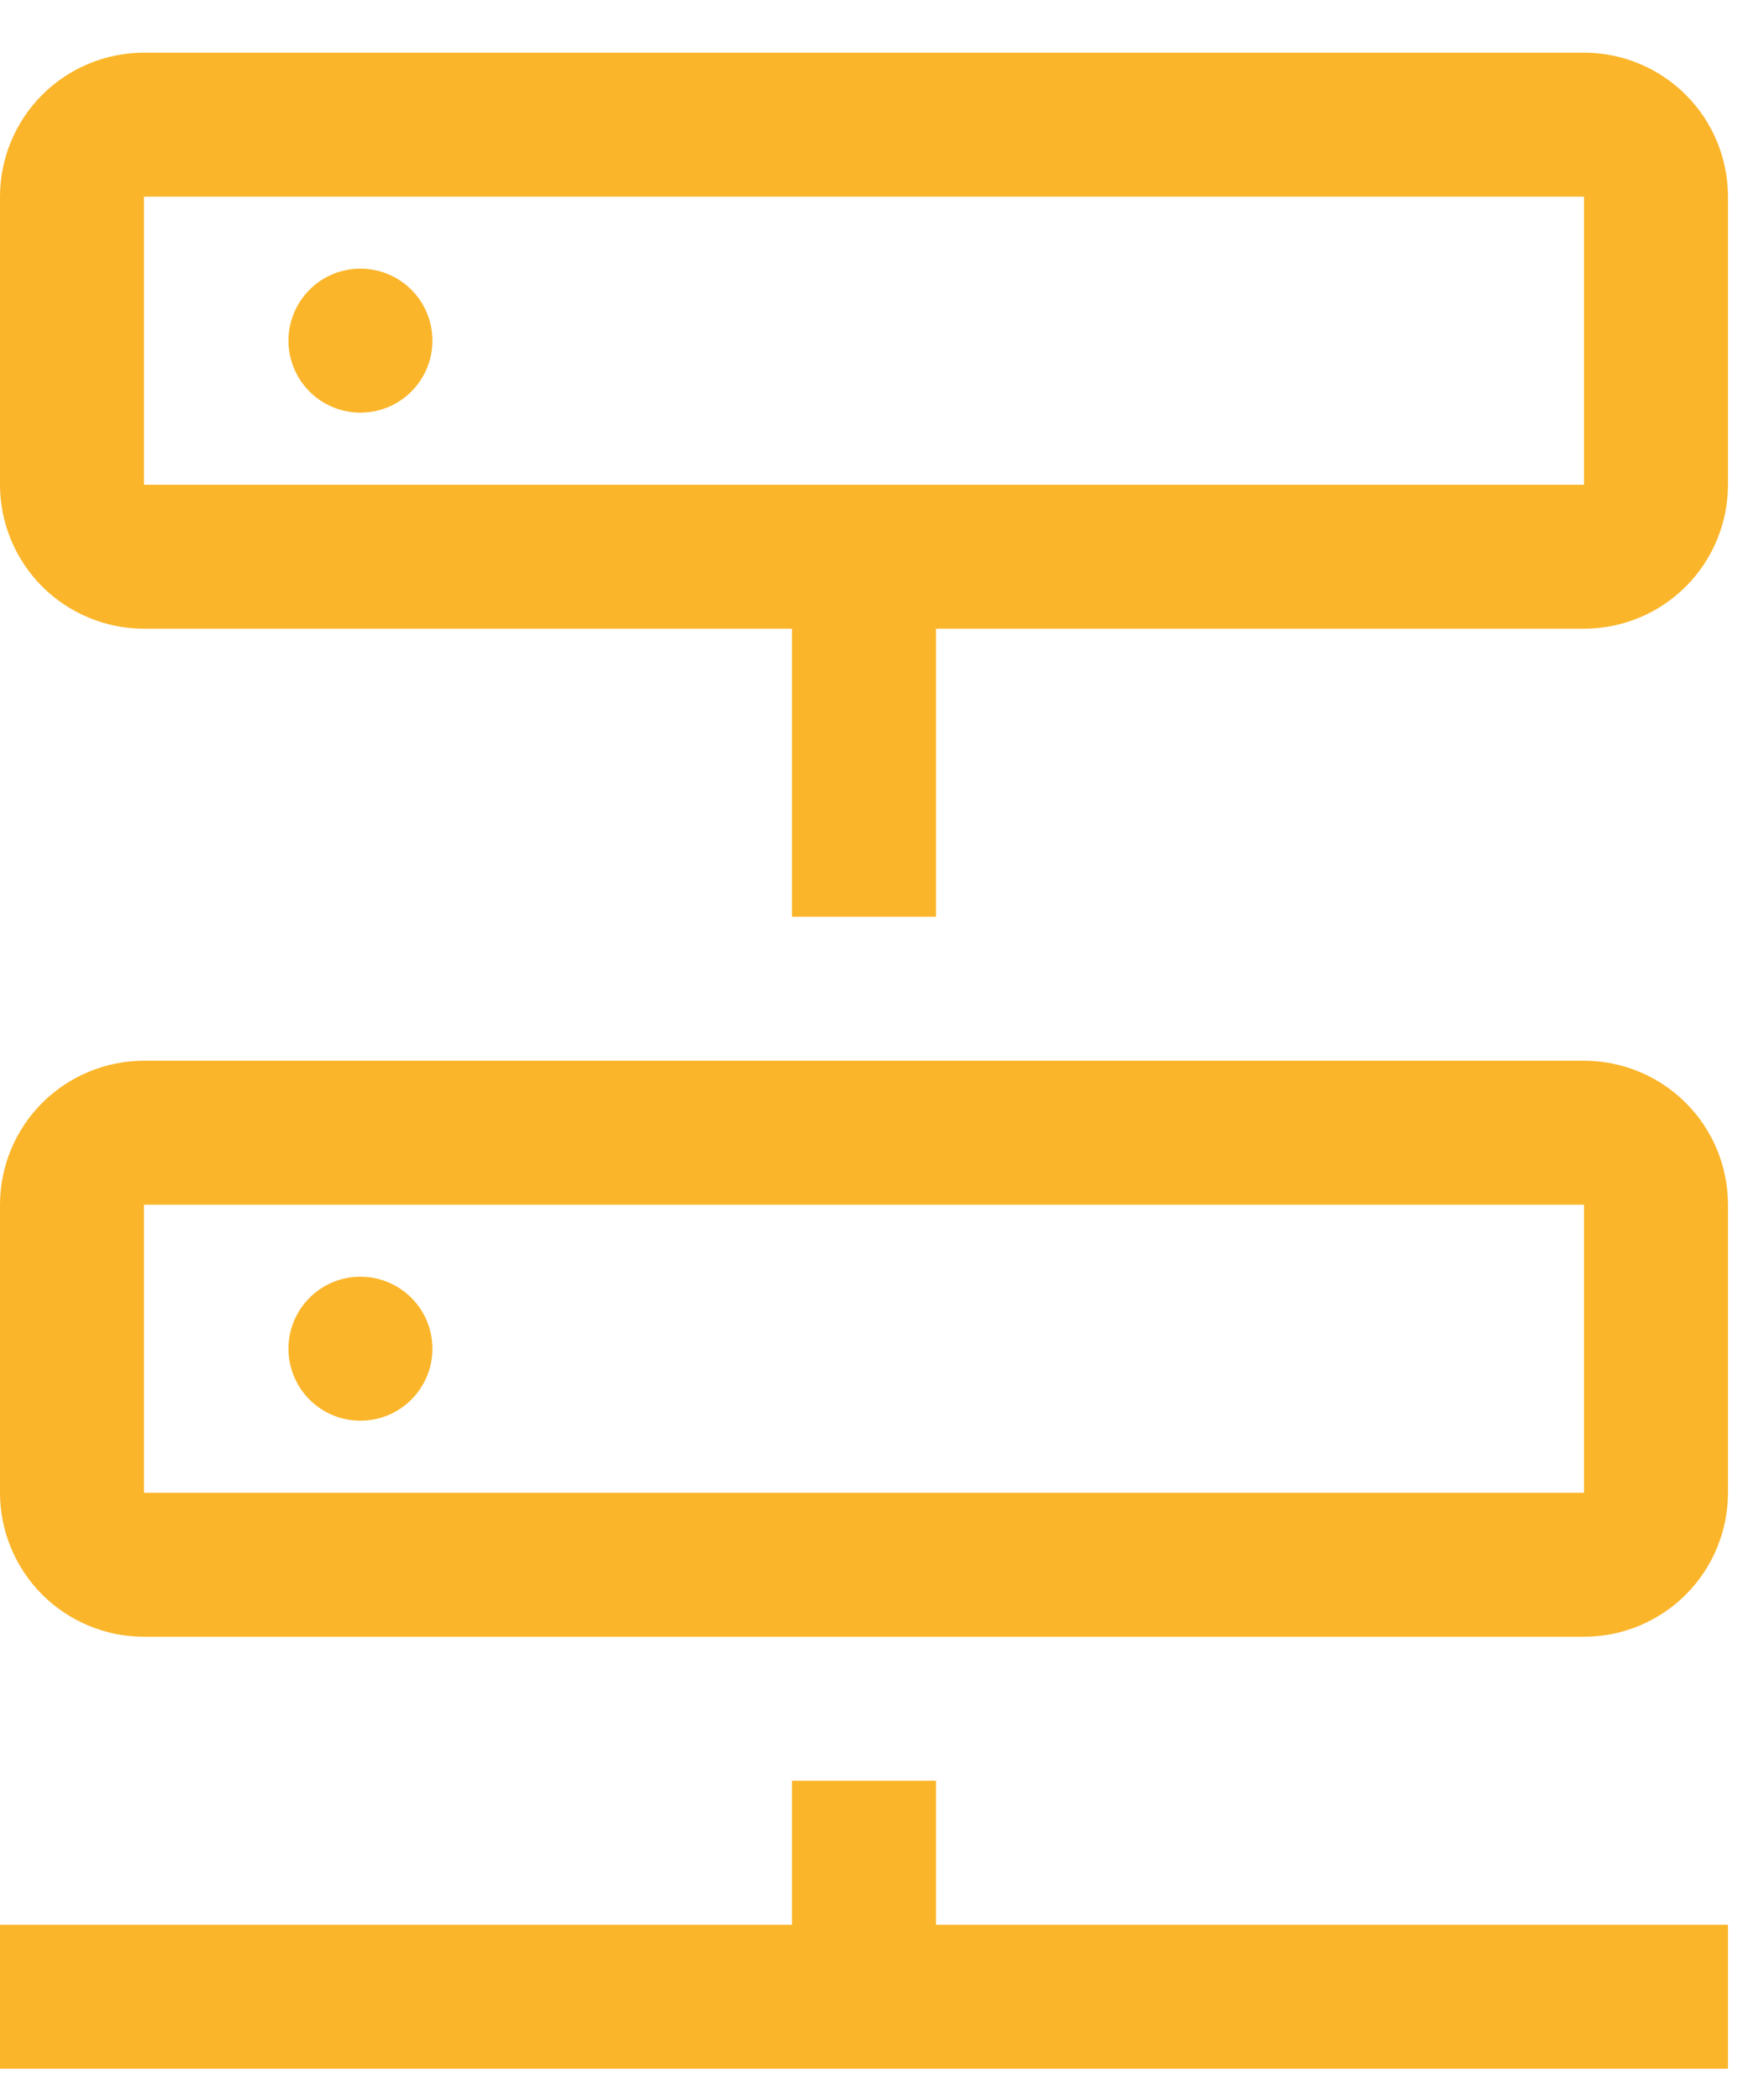
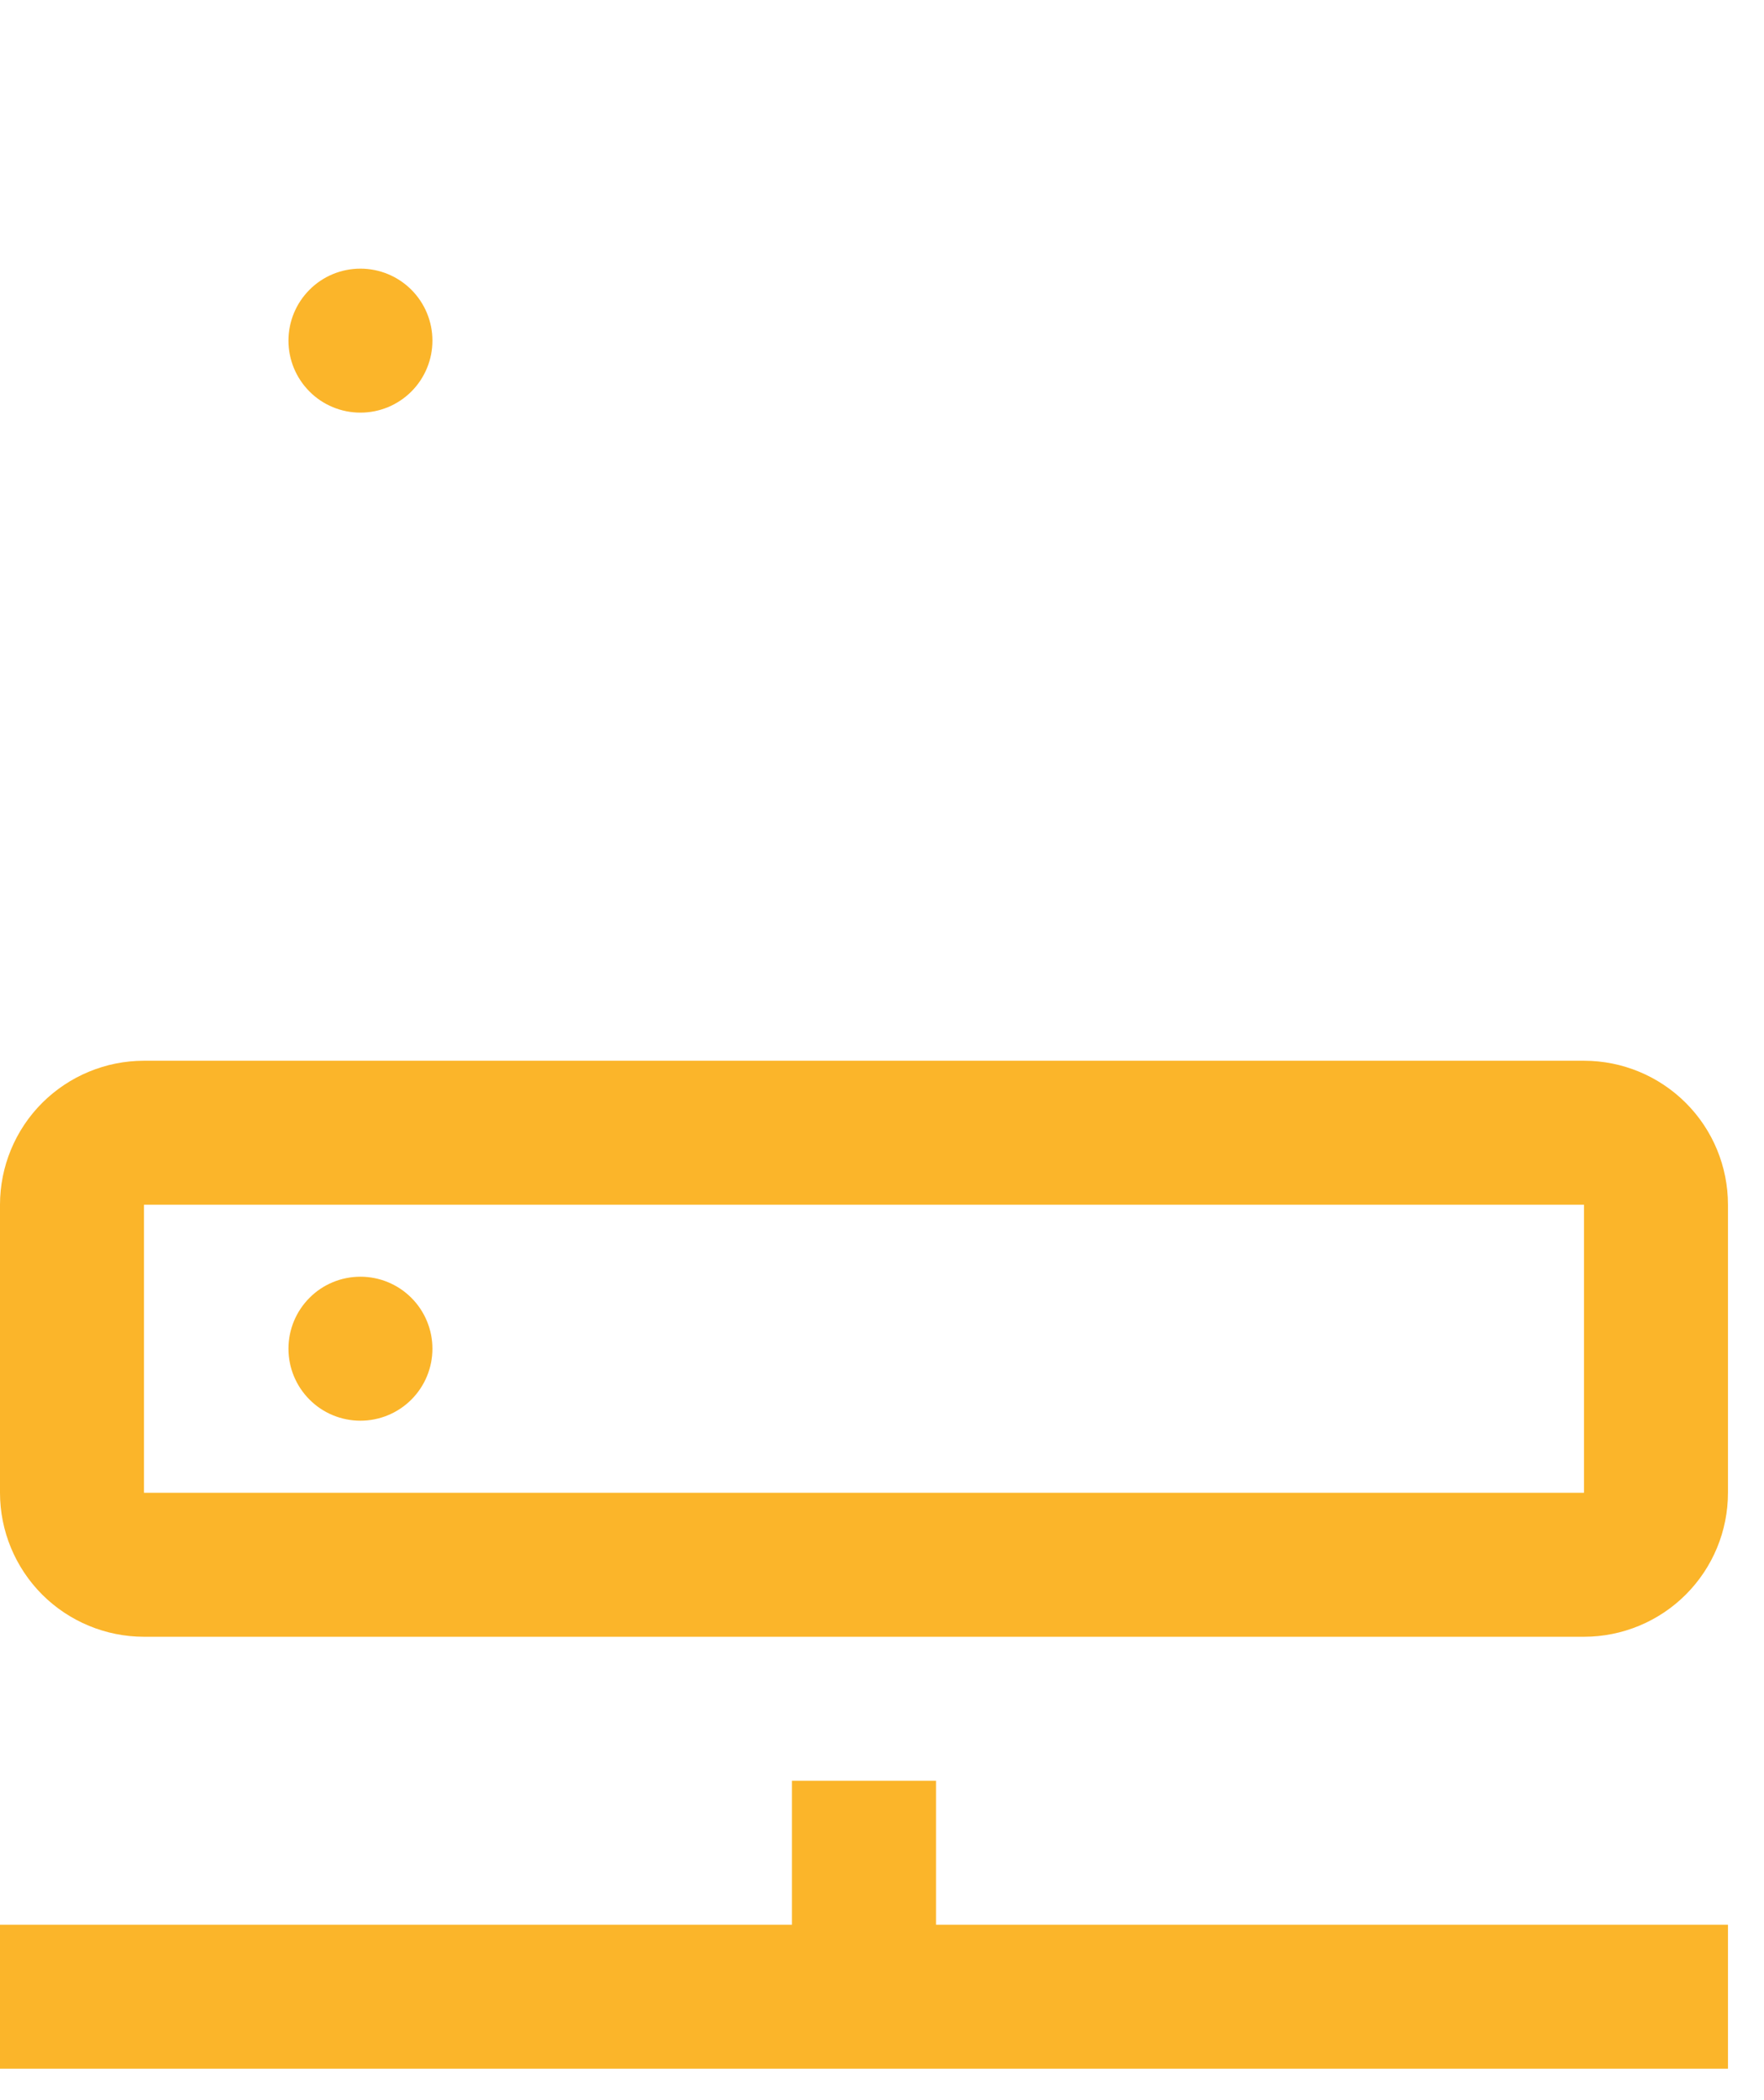
<svg xmlns="http://www.w3.org/2000/svg" width="21" height="25" viewBox="0 0 21 25" fill="none">
  <path d="M3.434 4.055C3.434 4.282 3.524 4.5 3.685 4.661C3.845 4.822 4.063 4.912 4.291 4.912C4.518 4.912 4.736 4.822 4.897 4.661C5.058 4.5 5.148 4.282 5.148 4.055C5.148 3.828 5.058 3.61 4.897 3.449C4.736 3.288 4.518 3.198 4.291 3.198C4.063 3.198 3.845 3.288 3.685 3.449C3.524 3.61 3.434 3.828 3.434 4.055Z" fill="#FBB52A" />
-   <path d="M18.857 0.627H1.714C1.26 0.627 0.824 0.808 0.502 1.129C0.181 1.451 0 1.887 0 2.341V5.77C0 6.224 0.181 6.66 0.502 6.982C0.824 7.303 1.26 7.484 1.714 7.484H9.428V10.913H11.143V7.484H18.857C19.312 7.484 19.748 7.303 20.069 6.982C20.391 6.66 20.571 6.224 20.571 5.77V2.341C20.571 1.887 20.391 1.451 20.069 1.129C19.748 0.808 19.312 0.627 18.857 0.627ZM18.857 5.77H1.714V2.341H18.857V5.77Z" fill="#FBB52A" />
  <path d="M11.143 22.912V21.198H9.428V22.912H0V24.626H20.571V22.912H11.143Z" fill="#FBB52A" />
-   <path d="M3.434 16.055C3.434 16.282 3.524 16.5 3.685 16.661C3.845 16.822 4.063 16.912 4.291 16.912C4.518 16.912 4.736 16.822 4.897 16.661C5.058 16.5 5.148 16.282 5.148 16.055C5.148 15.828 5.058 15.61 4.897 15.449C4.736 15.288 4.518 15.198 4.291 15.198C4.063 15.198 3.845 15.288 3.685 15.449C3.524 15.61 3.434 15.828 3.434 16.055Z" fill="#FBB52A" />
+   <path d="M3.434 16.055C3.434 16.282 3.524 16.5 3.685 16.661C3.845 16.822 4.063 16.912 4.291 16.912C4.518 16.912 4.736 16.822 4.897 16.661C5.058 16.5 5.148 16.282 5.148 16.055C5.148 15.828 5.058 15.61 4.897 15.449C4.736 15.288 4.518 15.198 4.291 15.198C4.063 15.198 3.845 15.288 3.685 15.449C3.524 15.61 3.434 15.828 3.434 16.055" fill="#FBB52A" />
  <path d="M1.714 19.484H18.857C19.312 19.484 19.748 19.303 20.069 18.982C20.391 18.66 20.571 18.224 20.571 17.77V14.341C20.571 13.887 20.391 13.45 20.069 13.129C19.748 12.808 19.312 12.627 18.857 12.627H1.714C1.26 12.627 0.824 12.808 0.502 13.129C0.181 13.45 0 13.887 0 14.341V17.77C0 18.224 0.181 18.66 0.502 18.982C0.824 19.303 1.26 19.484 1.714 19.484ZM1.714 14.341H18.857V17.77H1.714V14.341Z" fill="#FBB52A" />
</svg>